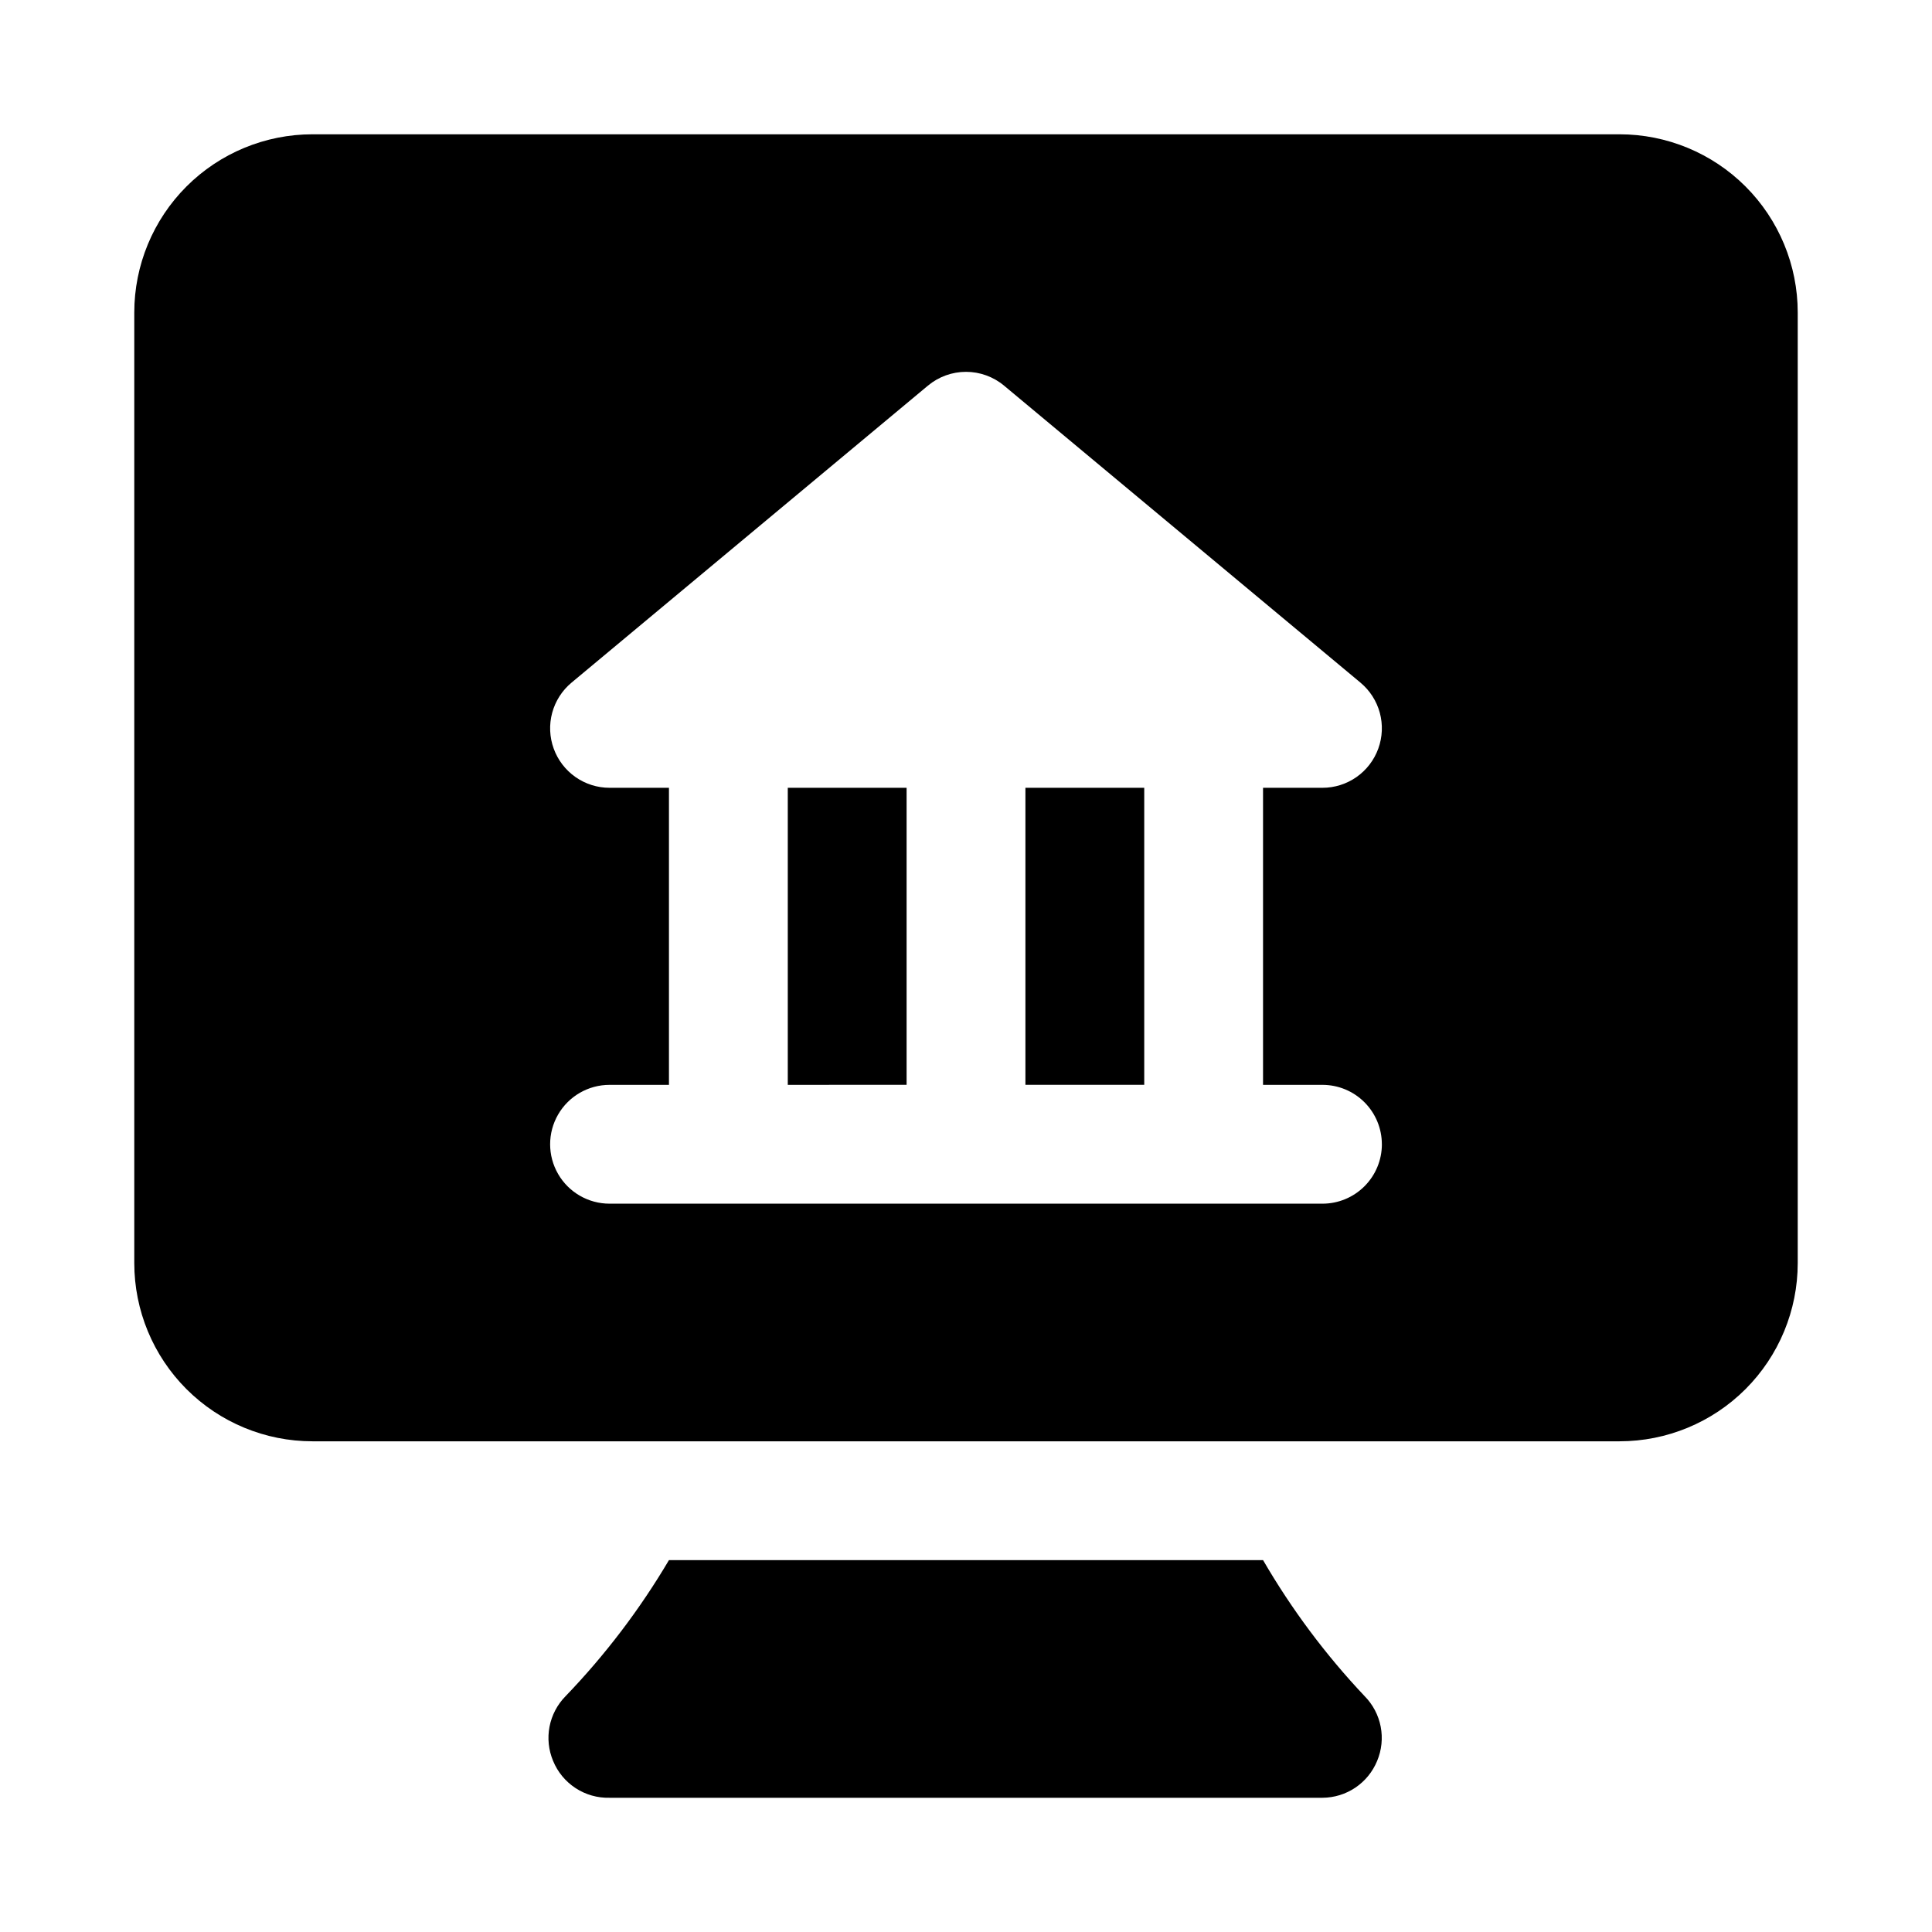
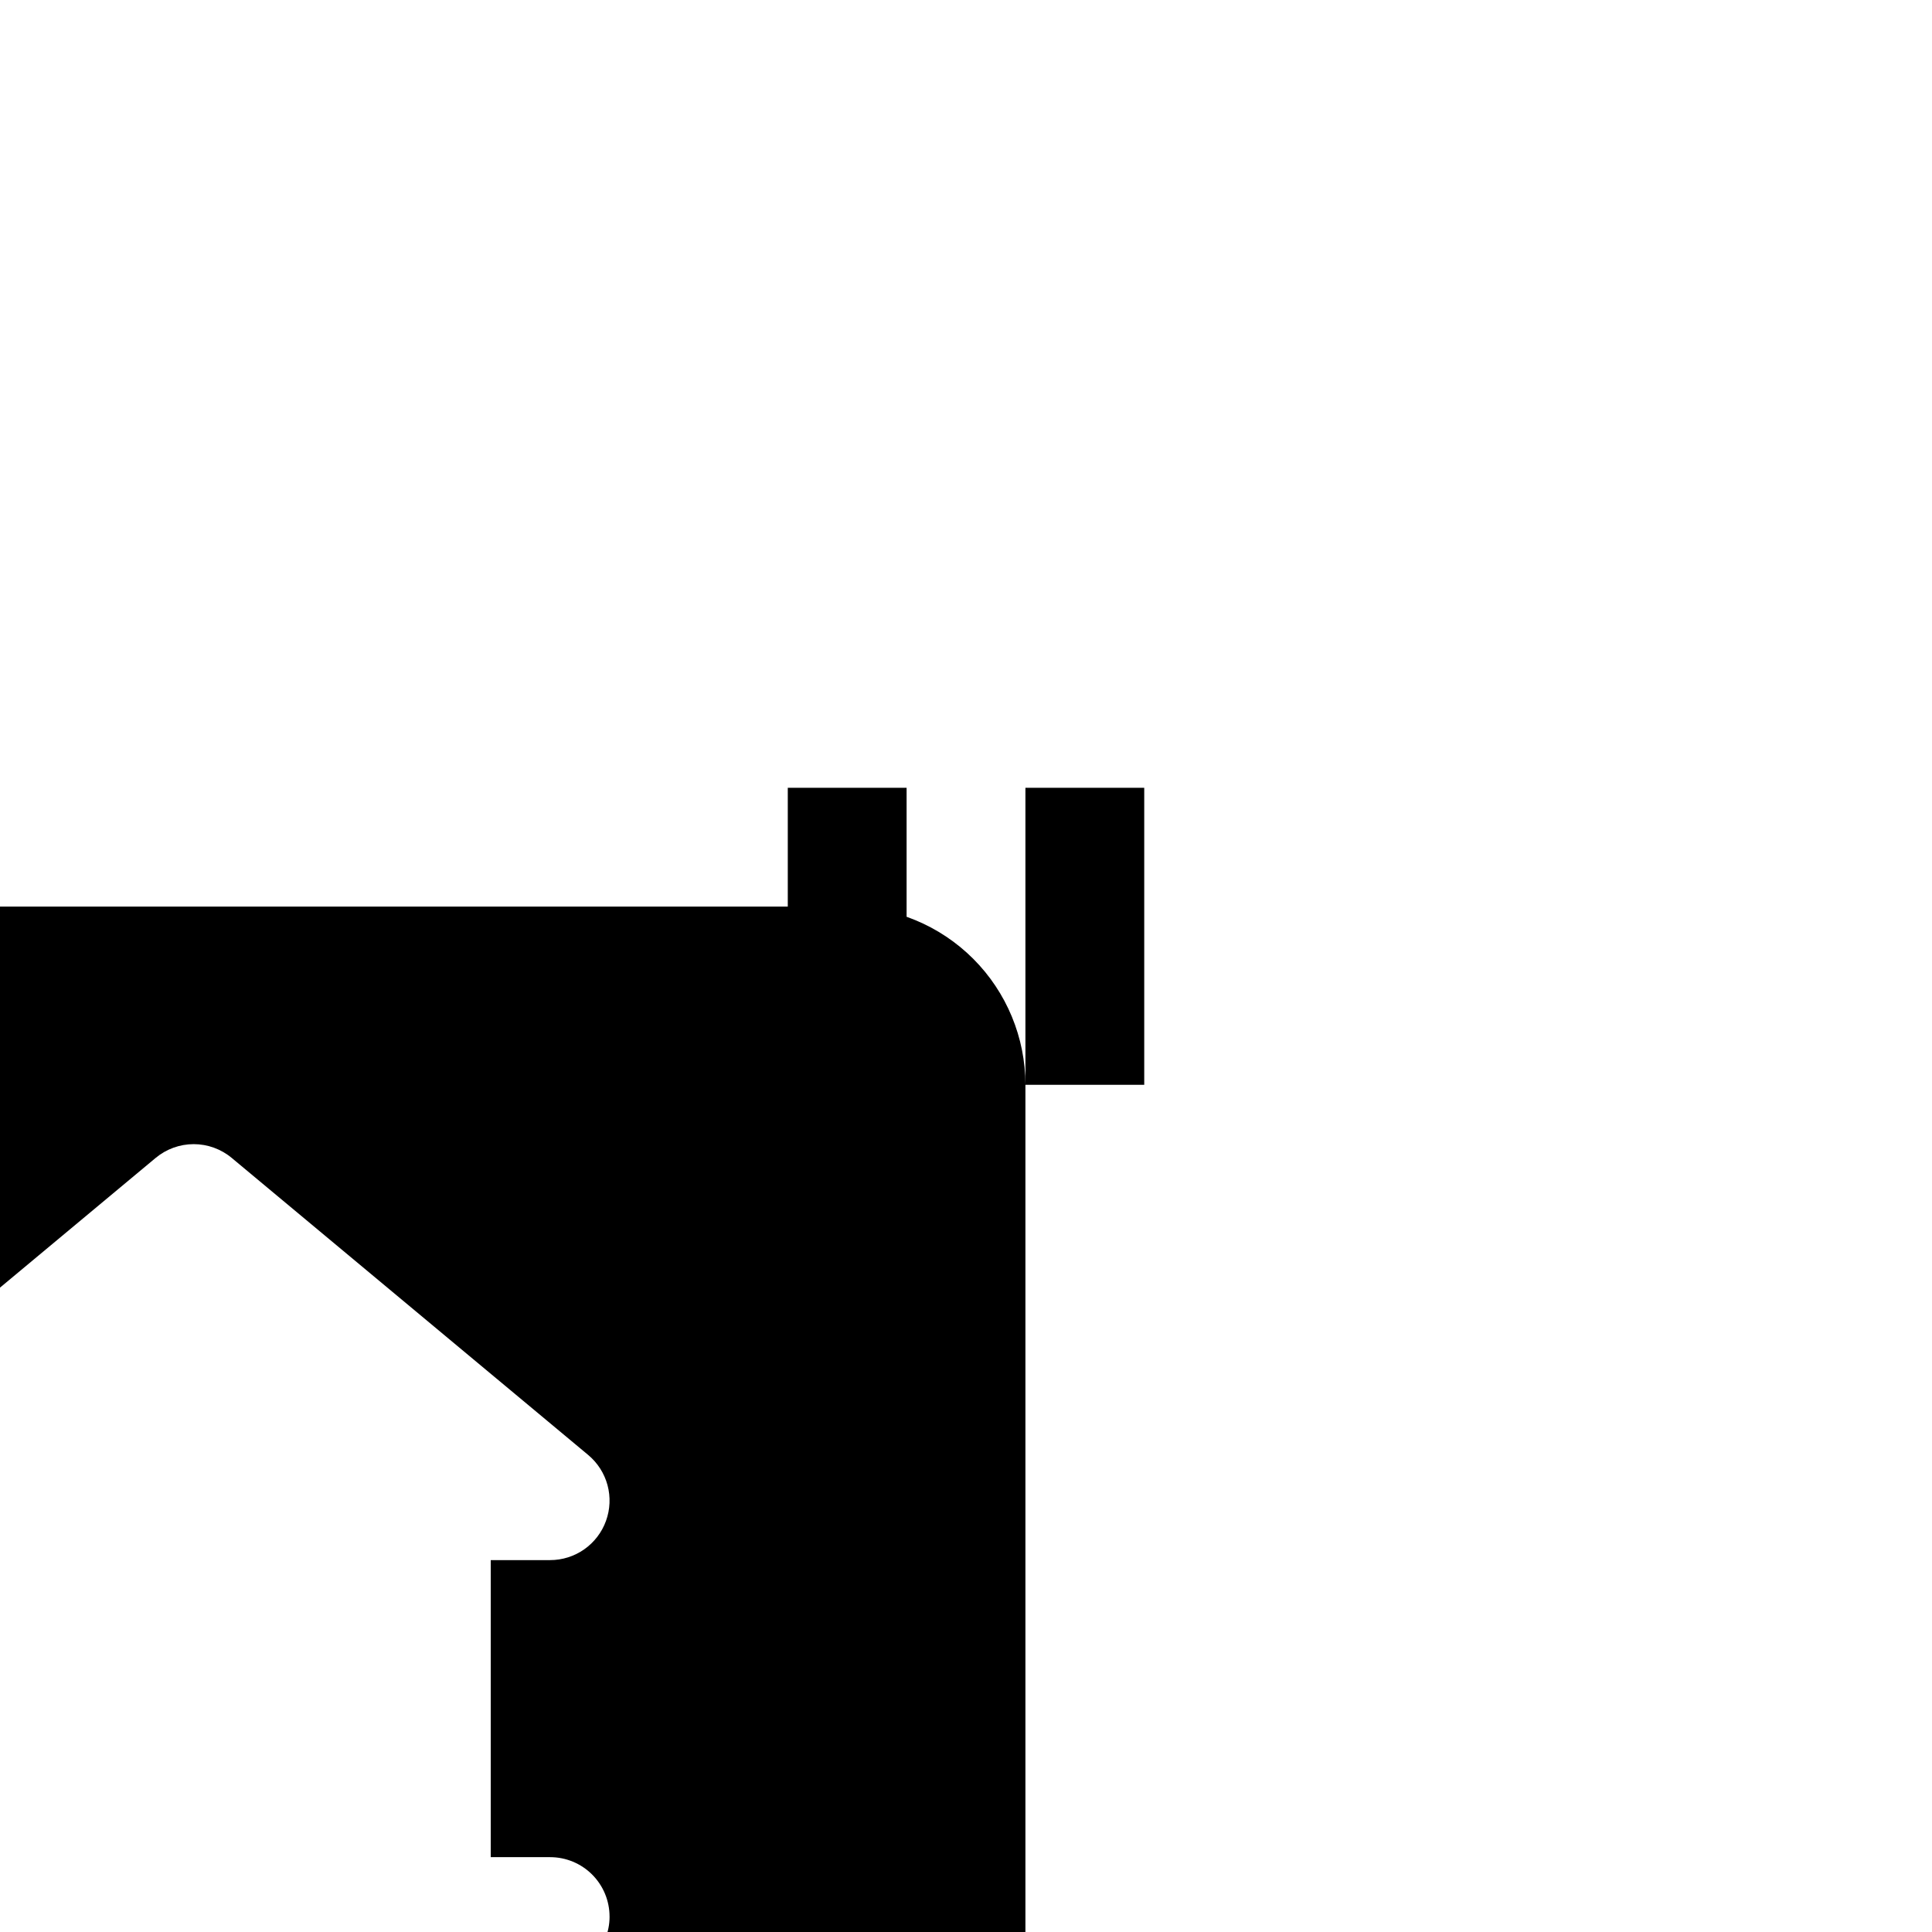
<svg xmlns="http://www.w3.org/2000/svg" fill="#000000" width="800px" height="800px" version="1.1" viewBox="144 144 512 512">
-   <path d="m352.77 352.77h31.488v78.719l-31.488 0.004zm62.977 78.719h31.488v-78.719h-31.488zm204.67-204.67v251.91c0 12.527-4.977 24.539-13.832 33.398-8.859 8.859-20.871 13.832-33.398 13.832h-346.37c-12.523 0-24.539-4.973-33.398-13.832-8.855-8.859-13.832-20.871-13.832-33.398v-251.91c0-12.523 4.977-24.539 13.832-33.398 8.859-8.855 20.875-13.832 33.398-13.832h346.37c12.527 0 24.539 4.977 33.398 13.832 8.855 8.859 13.832 20.875 13.832 33.398zm-110.21 220.42c0-4.176-1.66-8.18-4.613-11.133-2.949-2.953-6.957-4.609-11.133-4.609h-15.742v-78.723h15.742c3.238 0 6.394-1 9.043-2.859 2.648-1.859 4.656-4.488 5.758-7.531 1.105-3.043 1.246-6.356 0.402-9.484-0.848-3.129-2.637-5.918-5.125-7.992l-94.465-78.719c-2.828-2.356-6.394-3.648-10.074-3.648-3.684 0-7.25 1.293-10.078 3.648l-94.465 78.719c-2.488 2.074-4.277 4.863-5.125 7.992-0.844 3.129-0.703 6.441 0.402 9.484 1.102 3.043 3.113 5.672 5.758 7.531 2.648 1.859 5.805 2.859 9.043 2.859h15.742v78.719l-15.742 0.004c-5.625 0-10.824 3-13.637 7.871s-2.812 10.871 0 15.742c2.812 4.871 8.012 7.875 13.637 7.875h188.93c4.176 0 8.184-1.66 11.133-4.613 2.953-2.953 4.613-6.957 4.613-11.133zm-31.488 110.21h-157.44c-7.703 13.039-16.898 25.141-27.395 36.055-2.184 2.215-3.664 5.027-4.254 8.082-0.586 3.051-0.258 6.211 0.949 9.078 1.211 2.953 3.289 5.465 5.961 7.207 2.668 1.746 5.809 2.637 8.996 2.555h188.93c3.109-0.016 6.144-0.949 8.723-2.688 2.578-1.734 4.582-4.199 5.766-7.074 1.203-2.867 1.531-6.027 0.945-9.078-0.59-3.055-2.07-5.867-4.254-8.082-10.332-10.941-19.363-23.039-26.922-36.055z" />
+   <path d="m352.77 352.77h31.488v78.719l-31.488 0.004zm62.977 78.719h31.488v-78.719h-31.488zv251.91c0 12.527-4.977 24.539-13.832 33.398-8.859 8.859-20.871 13.832-33.398 13.832h-346.37c-12.523 0-24.539-4.973-33.398-13.832-8.855-8.859-13.832-20.871-13.832-33.398v-251.91c0-12.523 4.977-24.539 13.832-33.398 8.859-8.855 20.875-13.832 33.398-13.832h346.37c12.527 0 24.539 4.977 33.398 13.832 8.855 8.859 13.832 20.875 13.832 33.398zm-110.21 220.42c0-4.176-1.66-8.18-4.613-11.133-2.949-2.953-6.957-4.609-11.133-4.609h-15.742v-78.723h15.742c3.238 0 6.394-1 9.043-2.859 2.648-1.859 4.656-4.488 5.758-7.531 1.105-3.043 1.246-6.356 0.402-9.484-0.848-3.129-2.637-5.918-5.125-7.992l-94.465-78.719c-2.828-2.356-6.394-3.648-10.074-3.648-3.684 0-7.25 1.293-10.078 3.648l-94.465 78.719c-2.488 2.074-4.277 4.863-5.125 7.992-0.844 3.129-0.703 6.441 0.402 9.484 1.102 3.043 3.113 5.672 5.758 7.531 2.648 1.859 5.805 2.859 9.043 2.859h15.742v78.719l-15.742 0.004c-5.625 0-10.824 3-13.637 7.871s-2.812 10.871 0 15.742c2.812 4.871 8.012 7.875 13.637 7.875h188.93c4.176 0 8.184-1.66 11.133-4.613 2.953-2.953 4.613-6.957 4.613-11.133zm-31.488 110.21h-157.44c-7.703 13.039-16.898 25.141-27.395 36.055-2.184 2.215-3.664 5.027-4.254 8.082-0.586 3.051-0.258 6.211 0.949 9.078 1.211 2.953 3.289 5.465 5.961 7.207 2.668 1.746 5.809 2.637 8.996 2.555h188.93c3.109-0.016 6.144-0.949 8.723-2.688 2.578-1.734 4.582-4.199 5.766-7.074 1.203-2.867 1.531-6.027 0.945-9.078-0.59-3.055-2.07-5.867-4.254-8.082-10.332-10.941-19.363-23.039-26.922-36.055z" />
</svg>